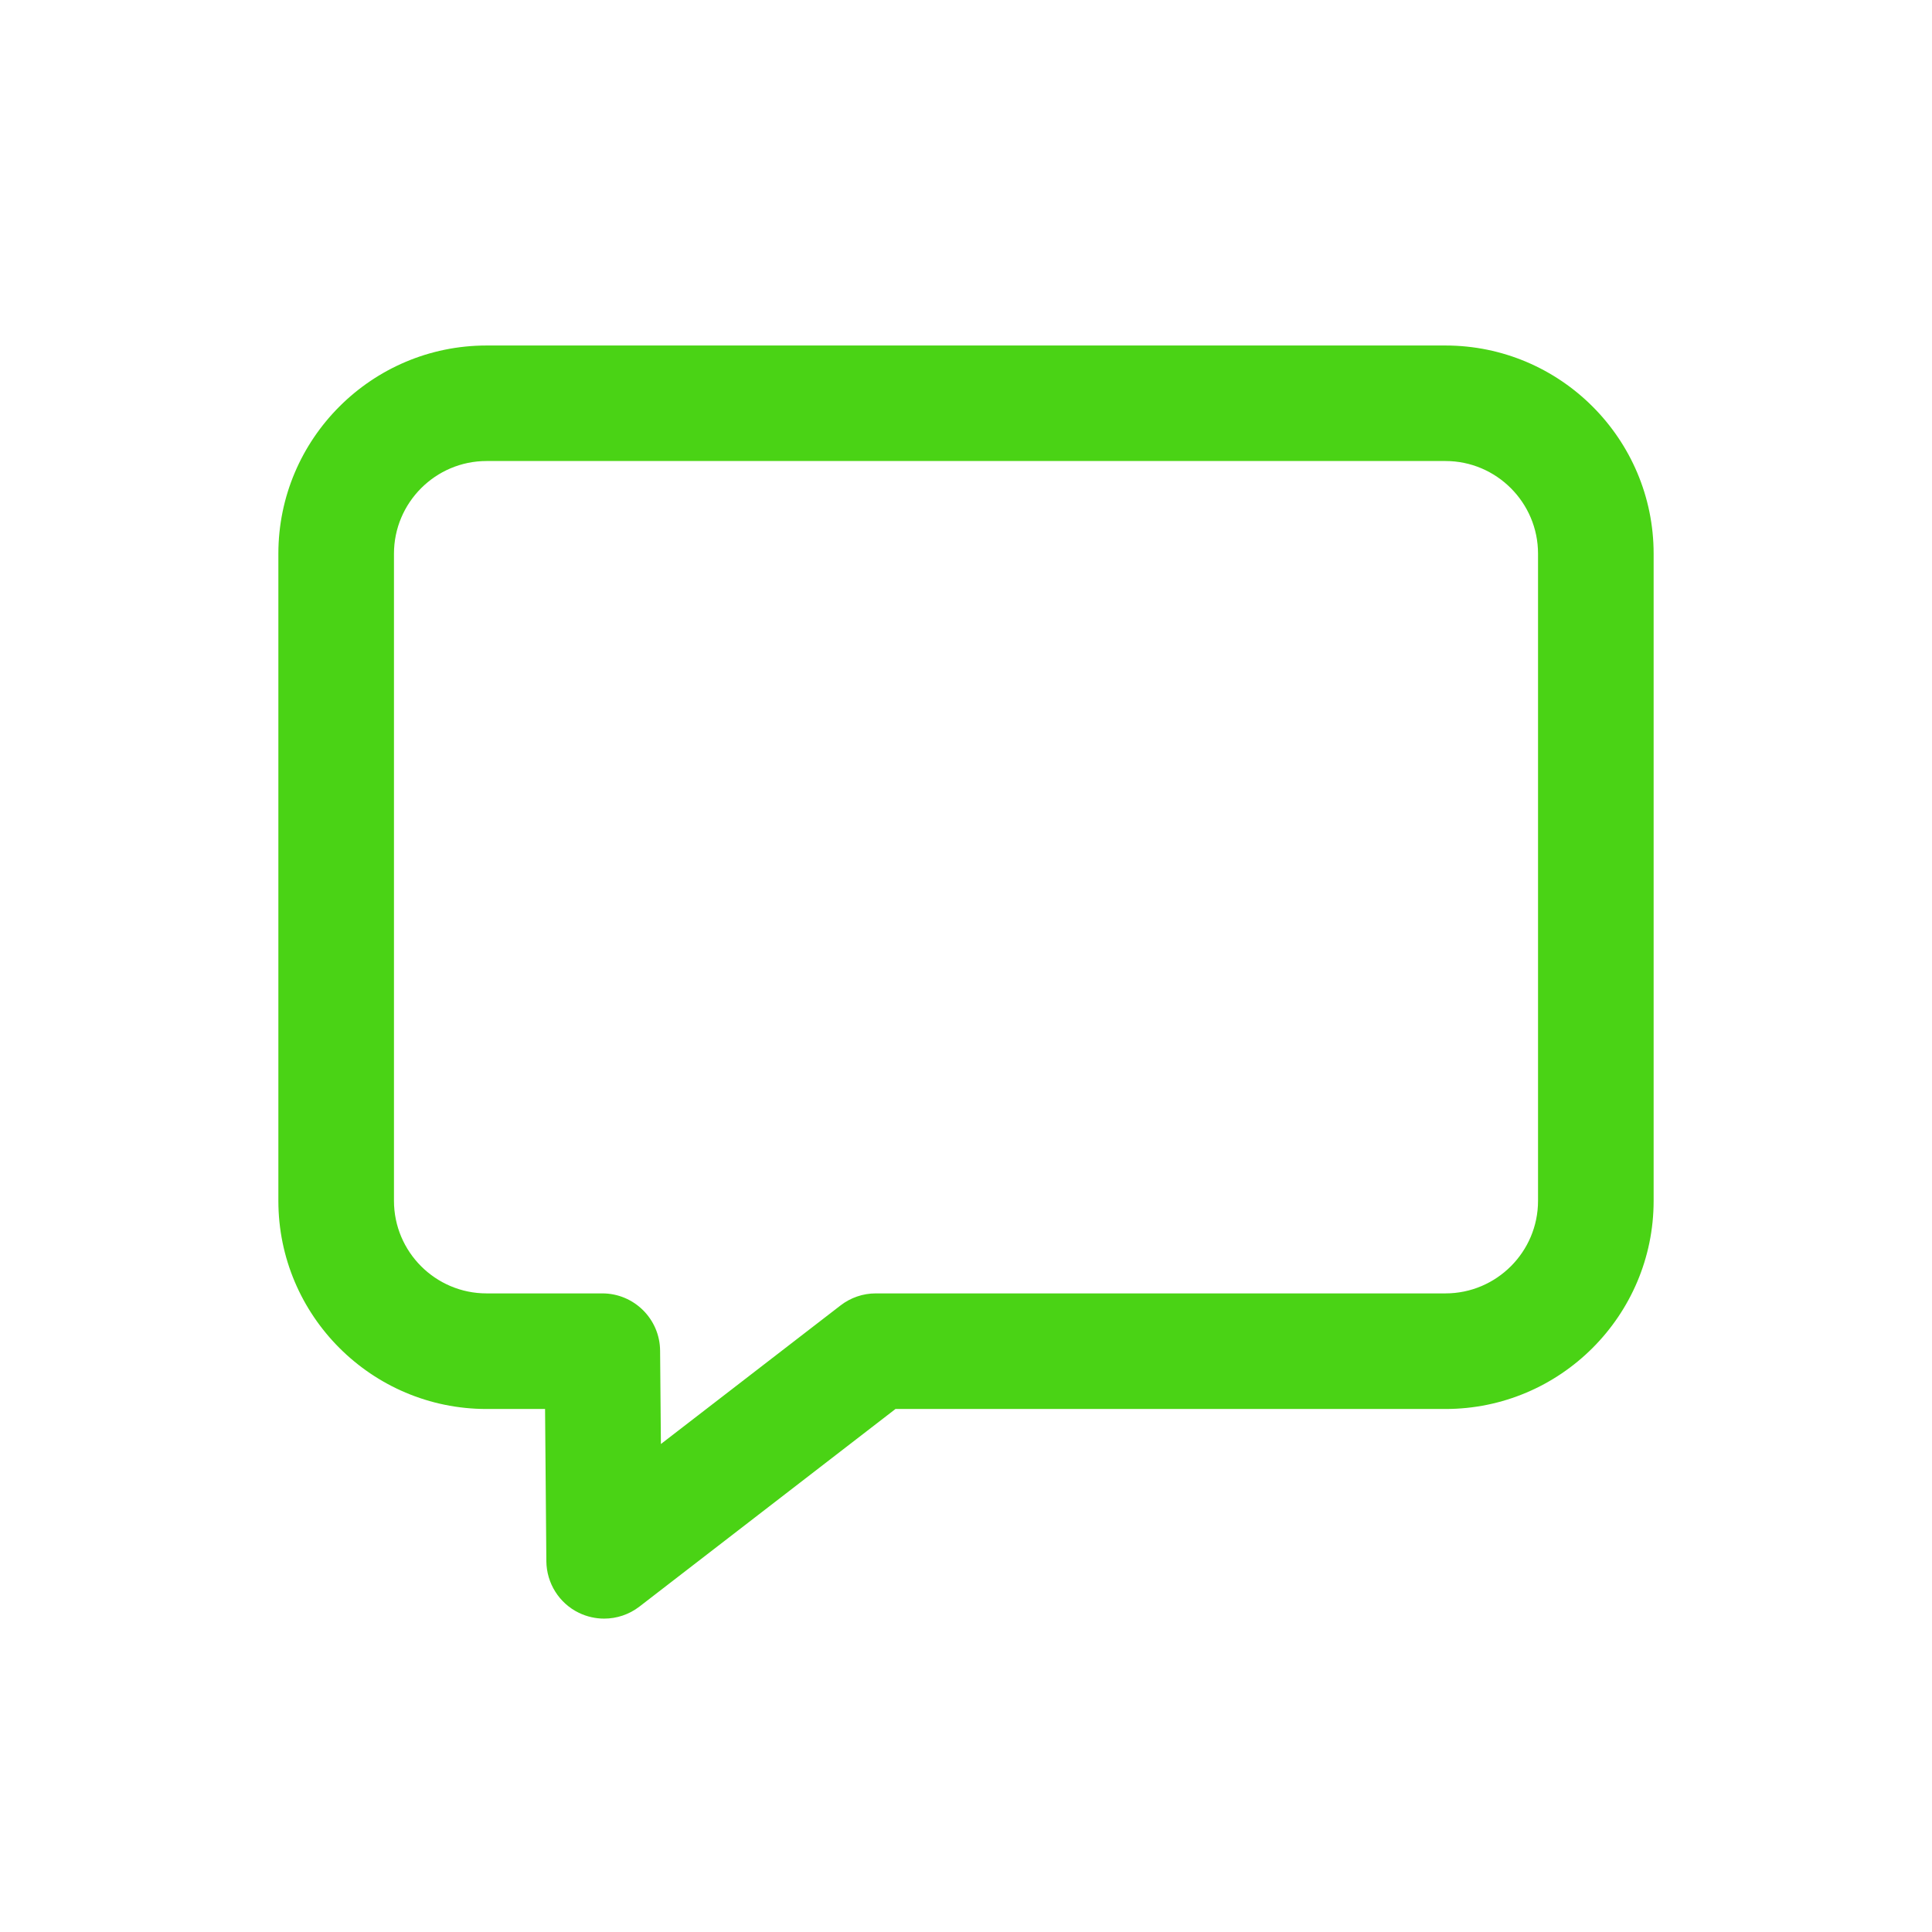
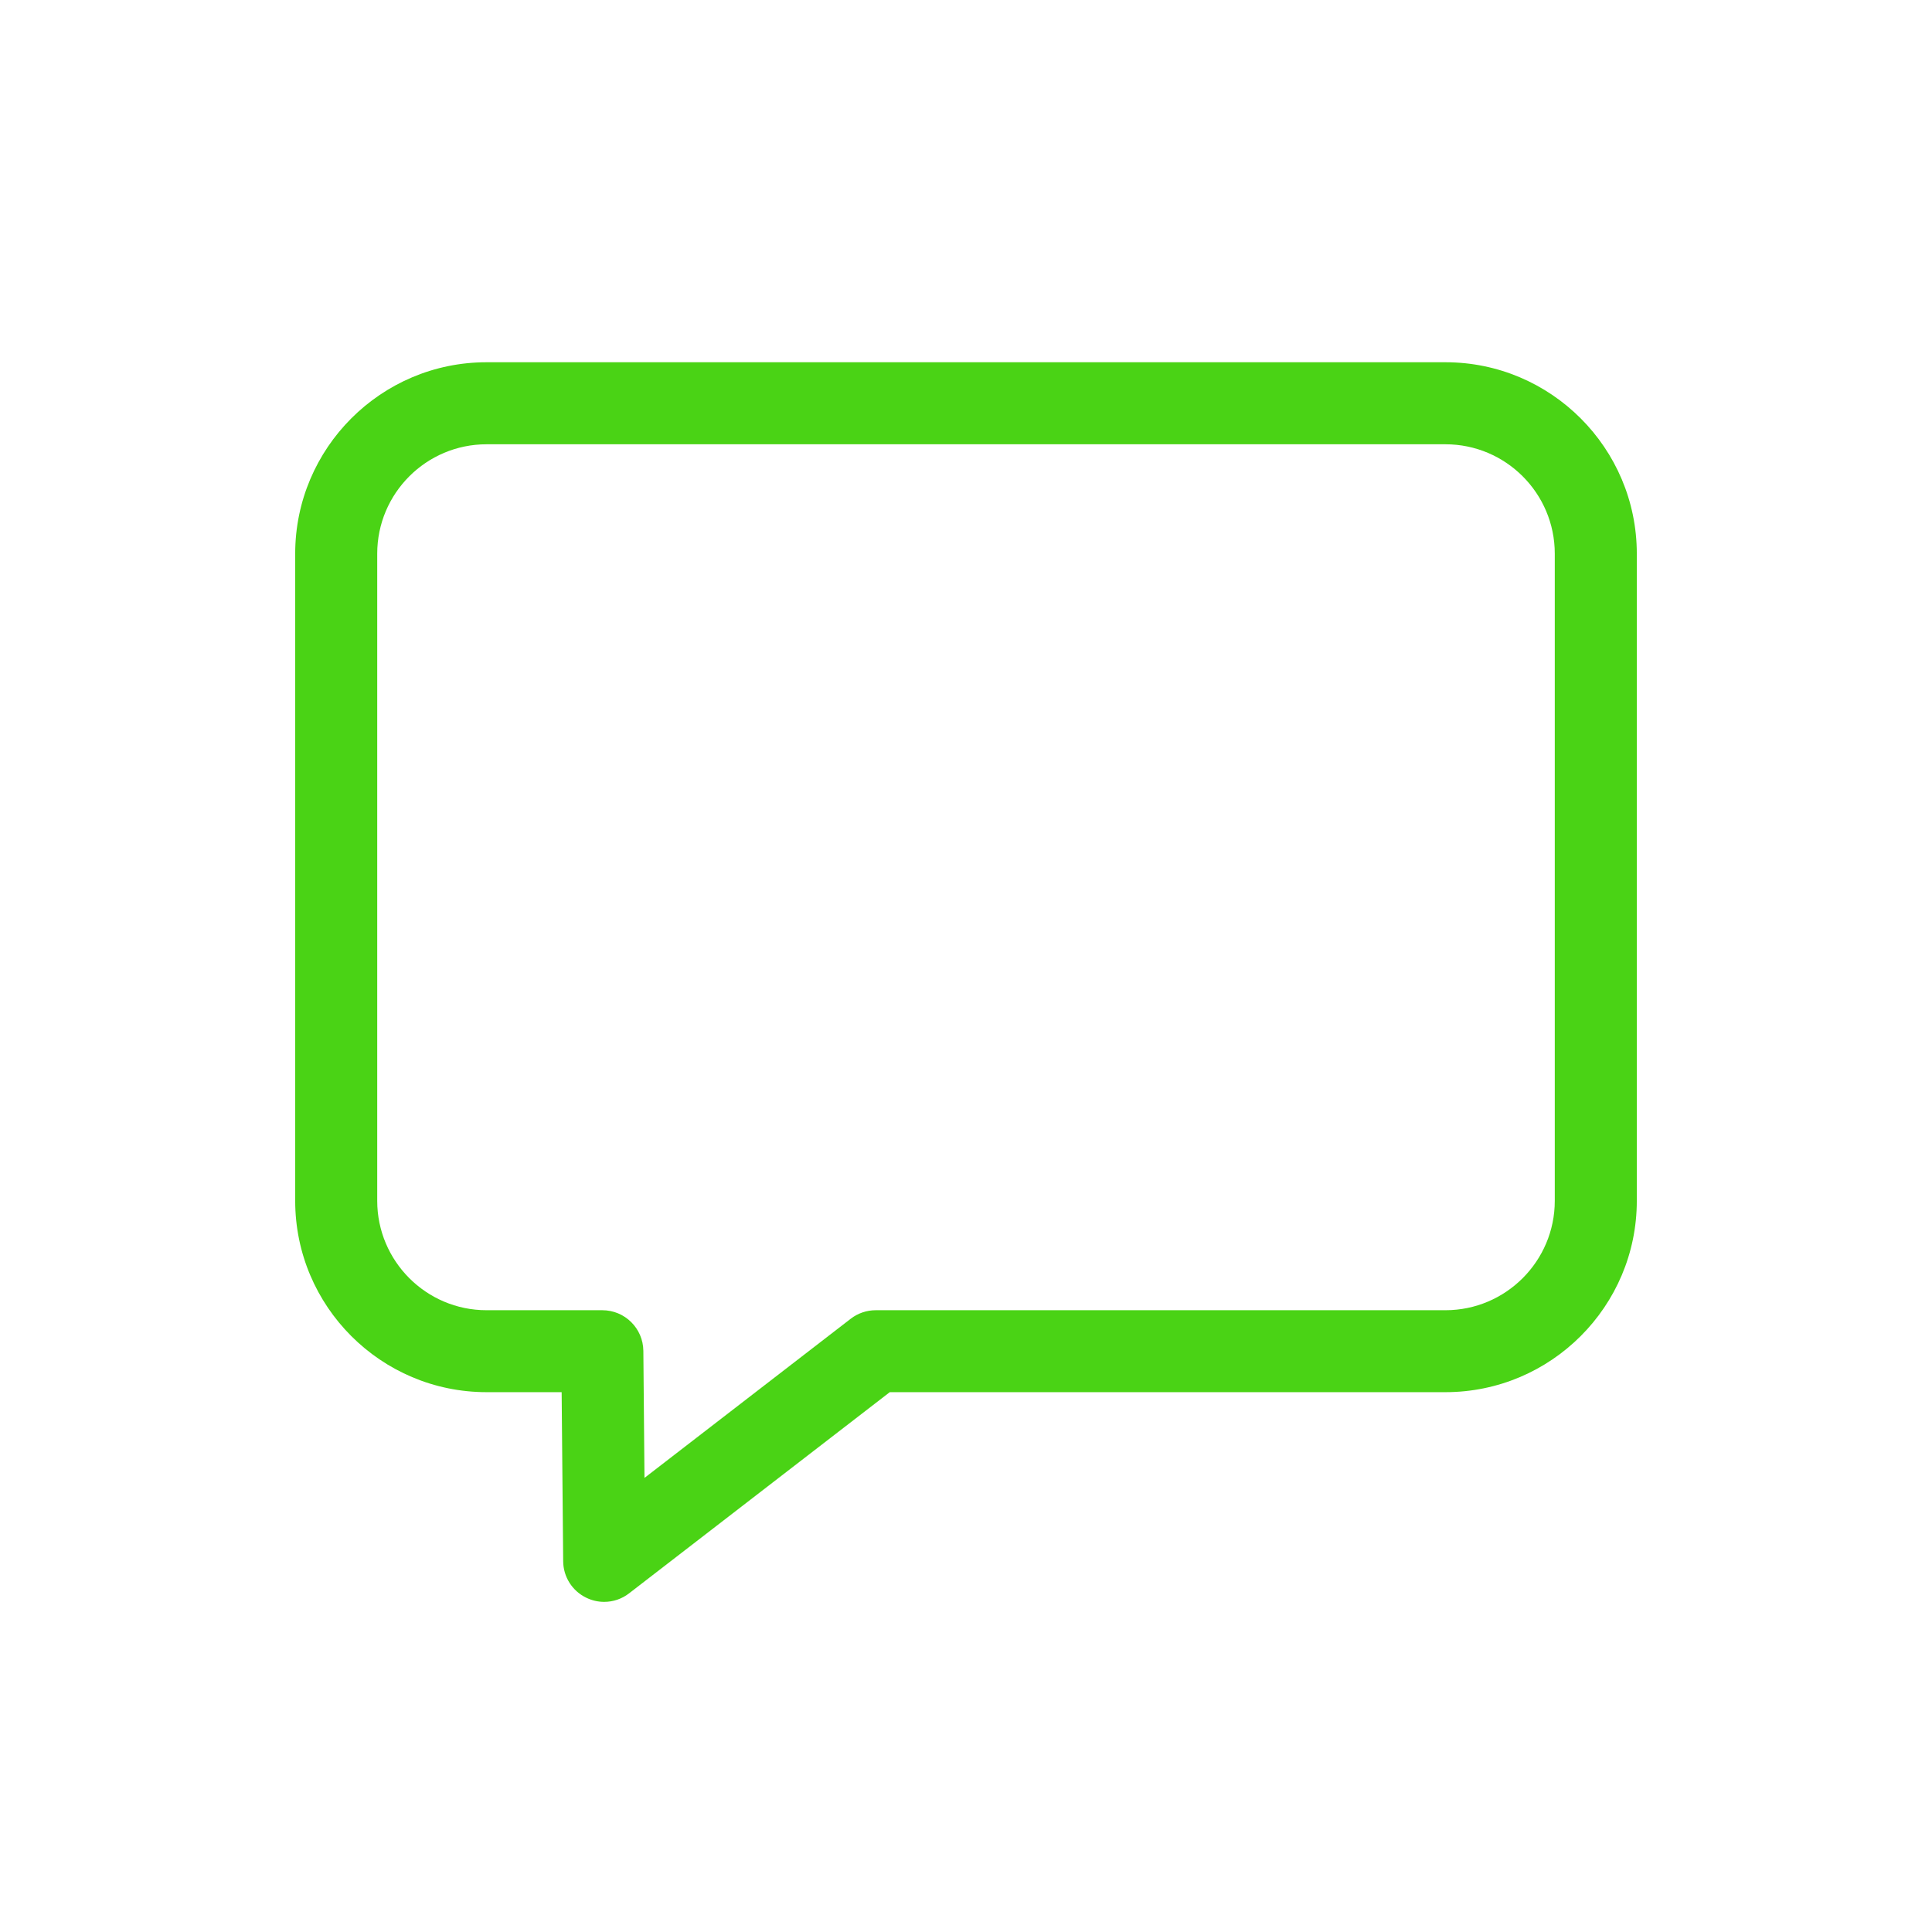
<svg xmlns="http://www.w3.org/2000/svg" width="24" height="24" viewBox="0 0 24 24" fill="none">
  <path d="M17.956 4.5H6.044C4.733 4.5 3.667 5.567 3.667 6.878V14.917C3.667 16.228 4.733 17.294 6.044 17.294H6.977L6.996 19.393C6.997 19.587 7.108 19.763 7.282 19.847C7.353 19.882 7.429 19.899 7.505 19.899C7.616 19.899 7.725 19.863 7.816 19.792L11.053 17.294H17.956C19.267 17.294 20.333 16.228 20.333 14.917V6.878C20.333 5.567 19.267 4.5 17.956 4.5ZM19.314 14.917C19.314 15.666 18.705 16.276 17.956 16.276H10.879C10.767 16.276 10.657 16.313 10.568 16.382L8.006 18.359L7.992 16.781C7.989 16.501 7.762 16.276 7.482 16.276H6.044C5.295 16.276 4.686 15.666 4.686 14.917V6.878C4.686 6.128 5.295 5.519 6.044 5.519H17.956C18.705 5.519 19.314 6.128 19.314 6.878L19.314 14.917Z" fill="#4AD315" />
-   <path fill-rule="evenodd" clip-rule="evenodd" d="M3.458 6.878C3.458 5.452 4.618 4.292 6.044 4.292H17.956C19.382 4.292 20.542 5.452 20.542 6.878V14.917C20.542 16.343 19.382 17.503 17.956 17.503H11.124L7.944 19.957C7.816 20.056 7.661 20.107 7.505 20.107C7.398 20.107 7.291 20.083 7.191 20.035C6.946 19.916 6.79 19.668 6.787 19.395L6.771 17.503H6.044C4.618 17.503 3.458 16.343 3.458 14.917V6.878ZM6.044 4.708C4.848 4.708 3.875 5.682 3.875 6.878V14.917C3.875 16.113 4.848 17.086 6.044 17.086H7.184L7.204 19.392C7.205 19.506 7.271 19.61 7.373 19.66C7.415 19.68 7.46 19.69 7.505 19.69C7.571 19.69 7.635 19.669 7.689 19.628L10.982 17.086H17.956C19.152 17.086 20.125 16.113 20.125 14.917V6.878C20.125 5.682 19.152 4.708 17.956 4.708H6.044ZM6.044 5.727C5.41 5.727 4.894 6.244 4.894 6.878V14.917C4.894 15.551 5.41 16.067 6.044 16.067H7.482C7.876 16.067 8.197 16.385 8.2 16.779L8.21 17.938L10.441 16.217C10.566 16.12 10.72 16.067 10.879 16.067H17.956C18.59 16.067 19.106 15.551 19.106 14.917L19.106 6.878C19.106 6.244 18.59 5.727 17.956 5.727H6.044ZM4.477 6.878C4.477 6.013 5.18 5.311 6.044 5.311H17.956C18.82 5.311 19.523 6.013 19.523 6.878L19.523 14.917C19.523 15.781 18.82 16.484 17.956 16.484H10.879C10.813 16.484 10.748 16.506 10.695 16.547L7.801 18.78L7.784 16.782C7.782 16.617 7.648 16.484 7.482 16.484H6.044C5.18 16.484 4.477 15.781 4.477 14.917V6.878Z" fill="#4AD315" />
</svg>